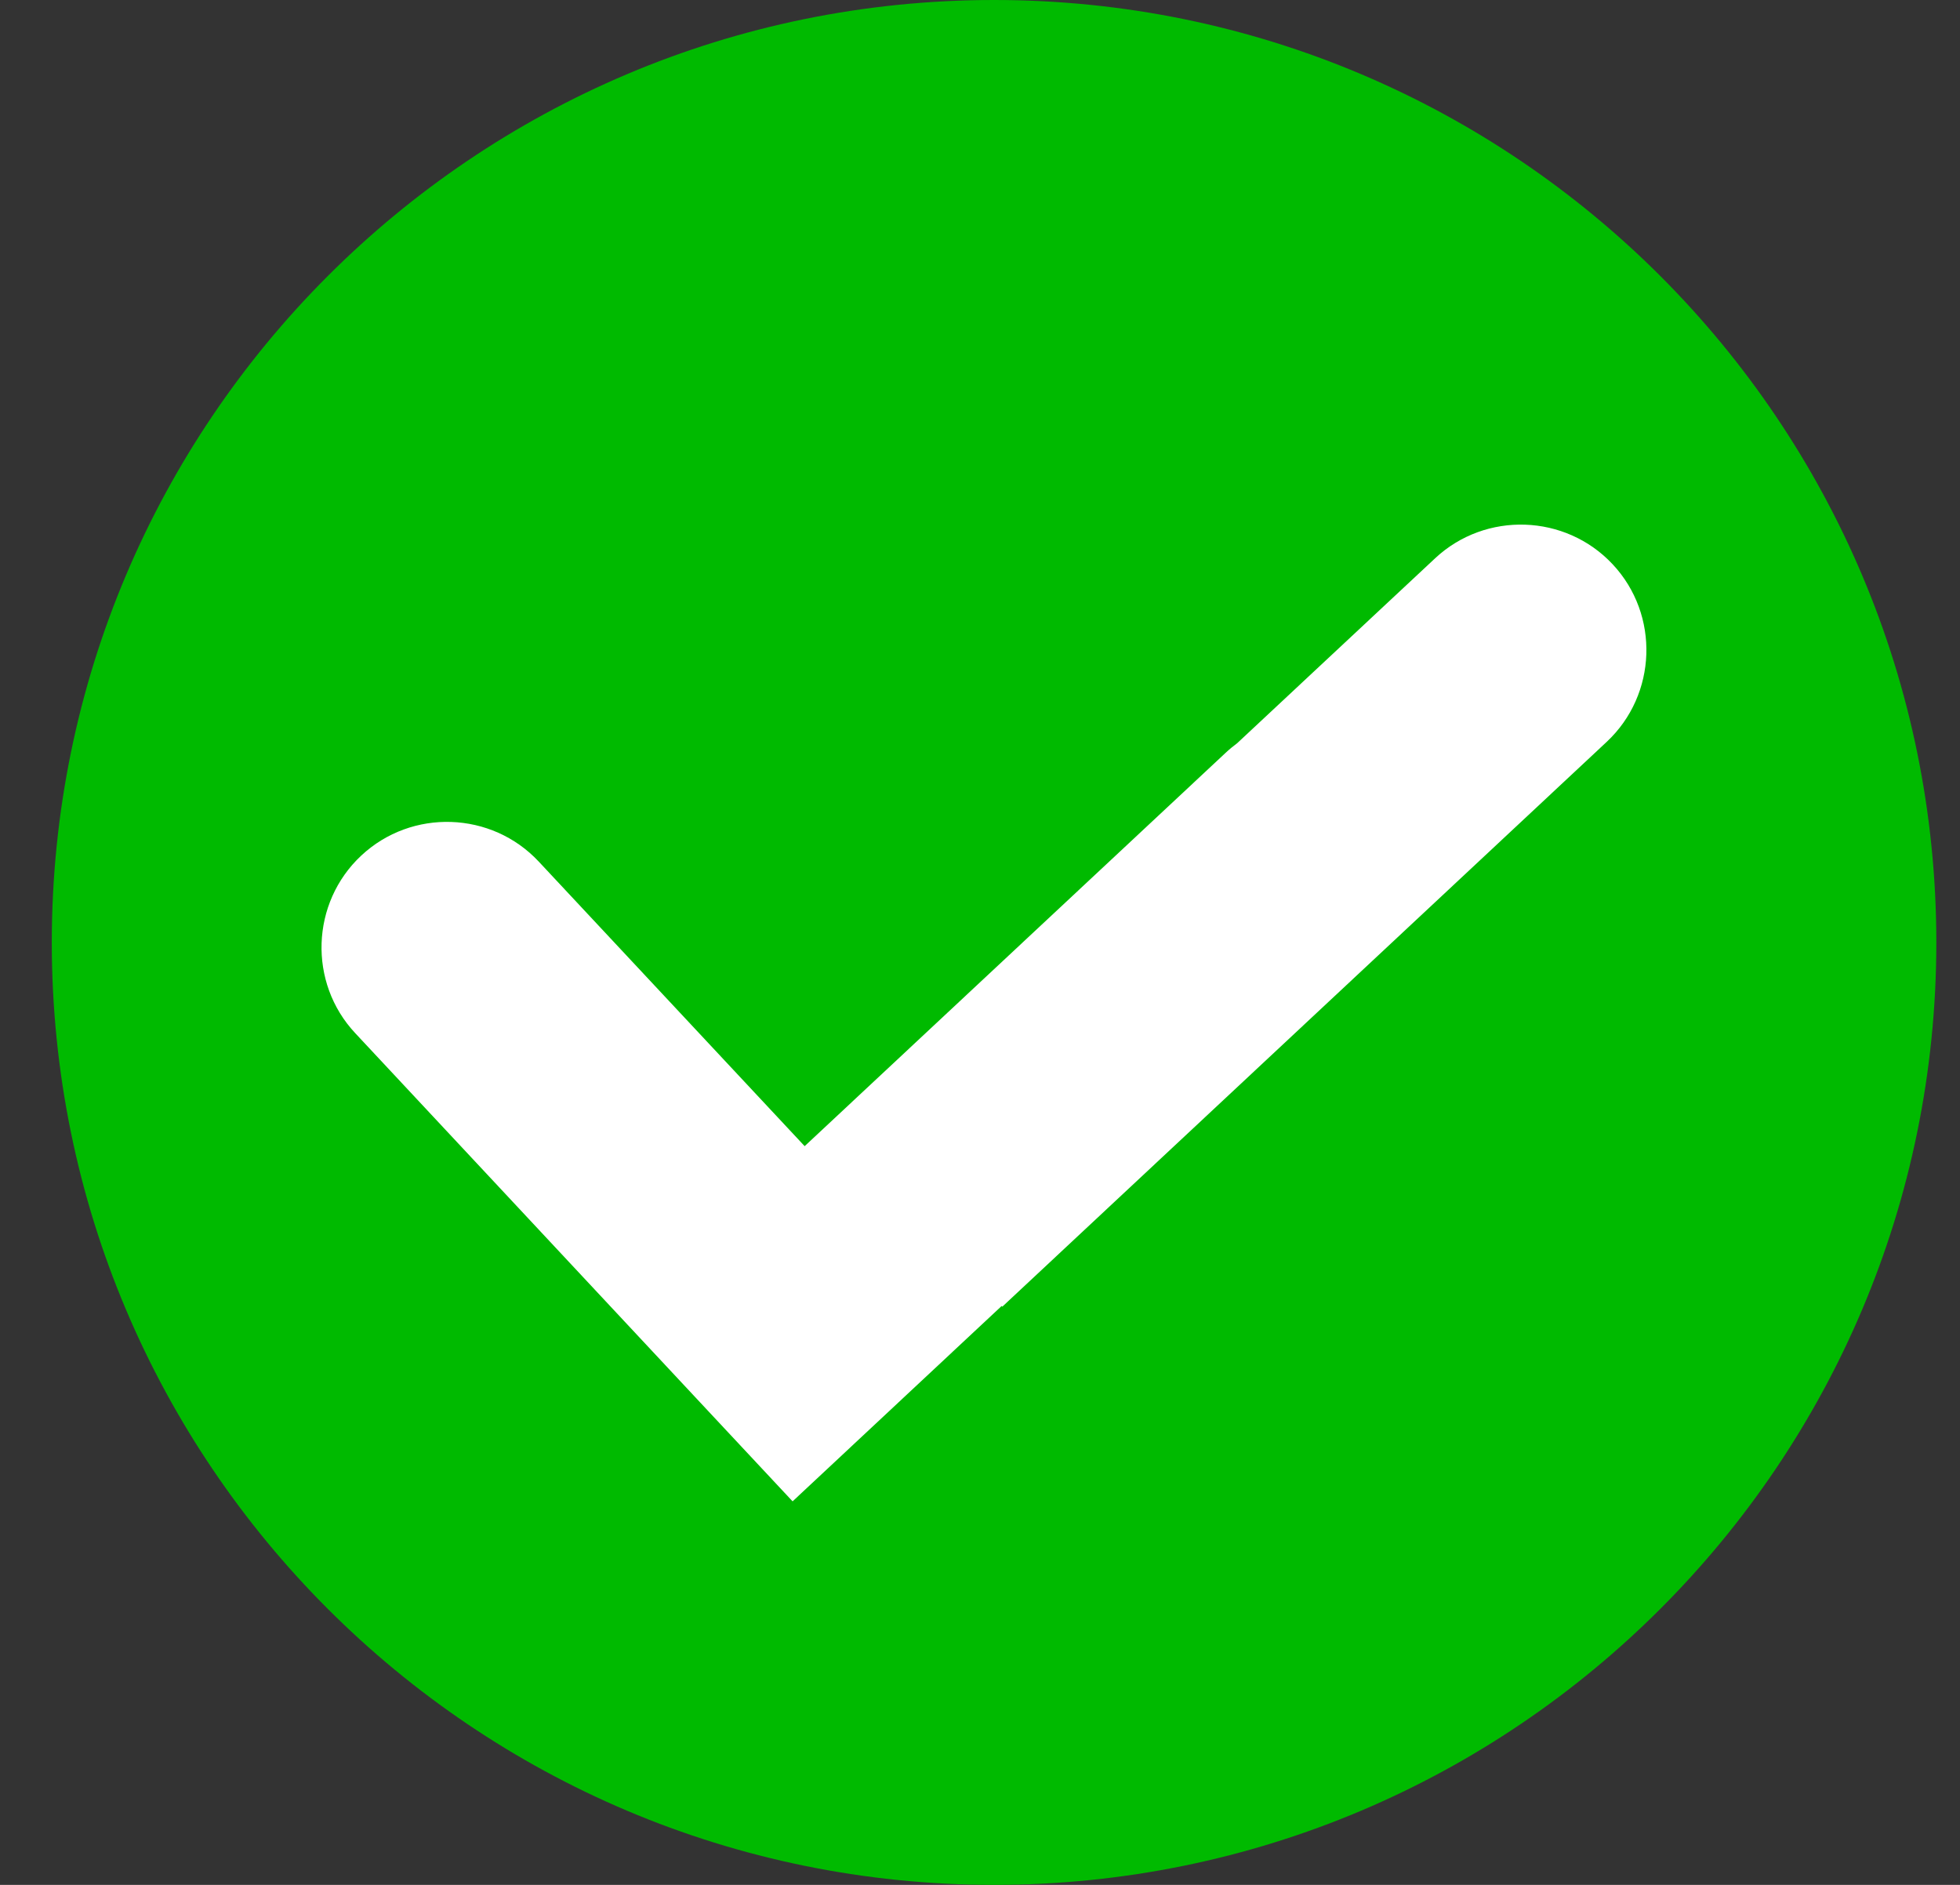
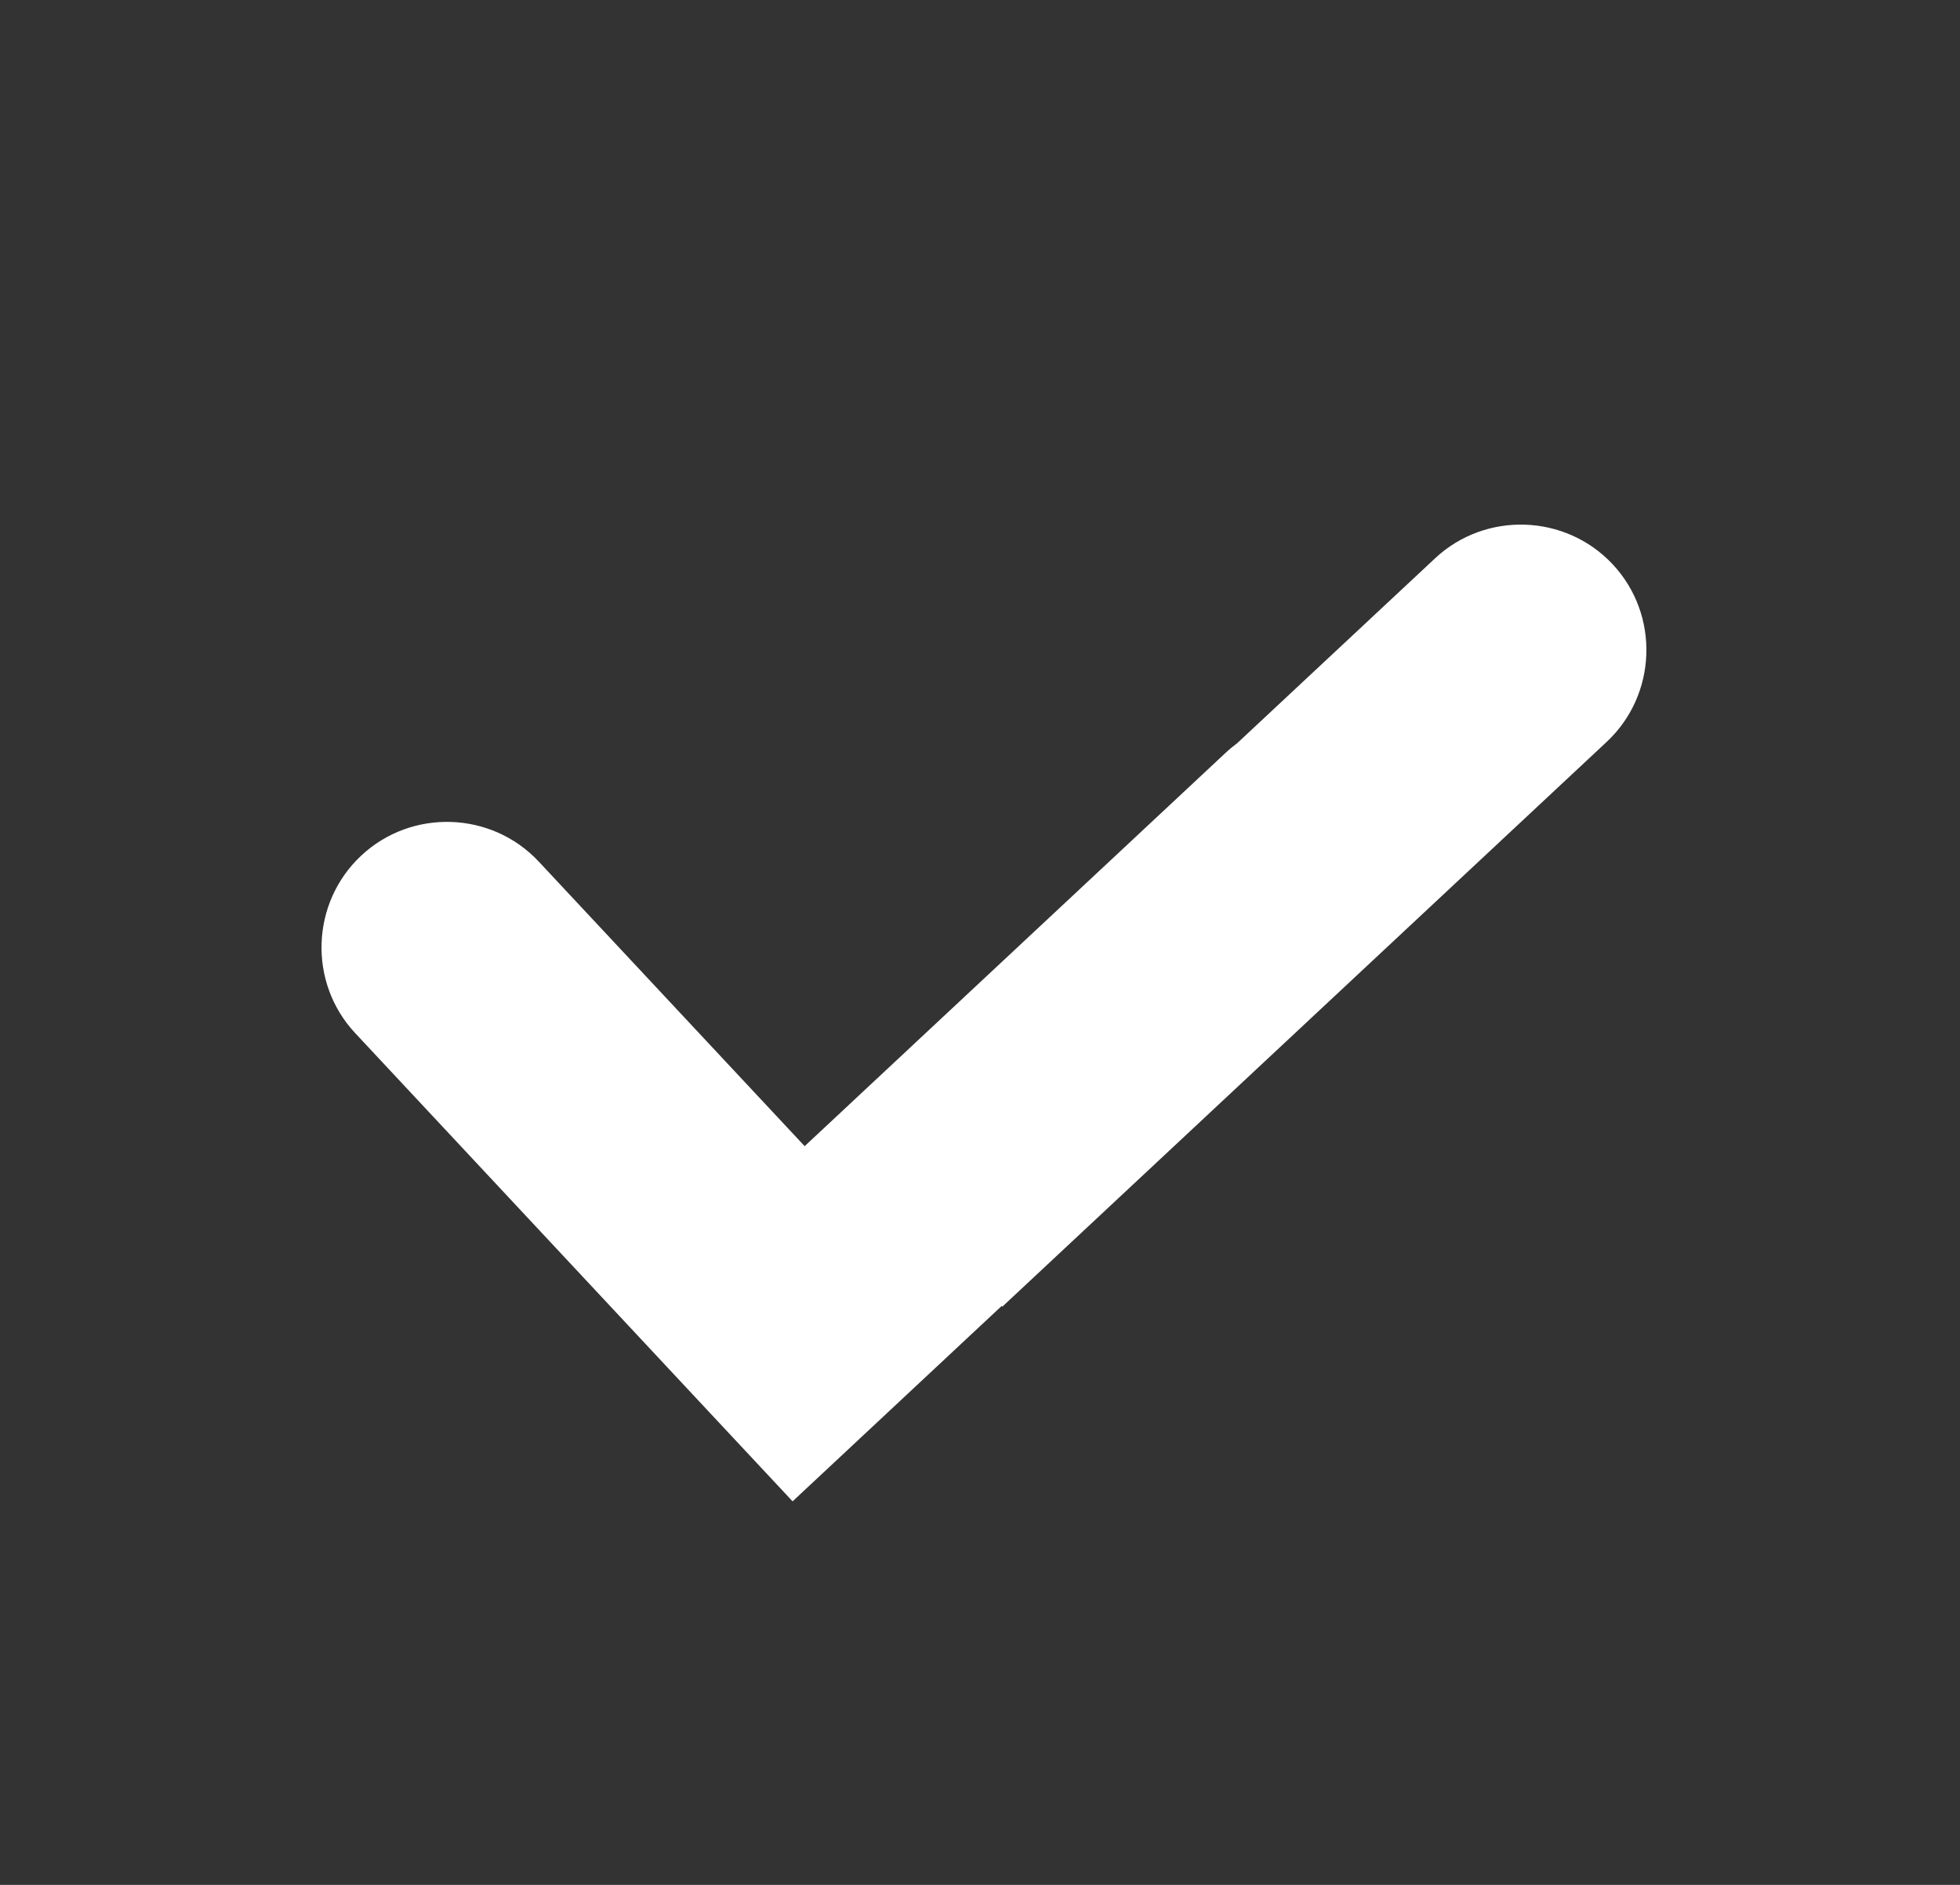
<svg xmlns="http://www.w3.org/2000/svg" width="26" height="25" viewBox="0 0 26 25" fill="none">
  <rect x="0" y="0" width="26" height="25" fill="#333333" stroke="none" />
  <g clip-path="url(#clip0_256_891)">
-     <path d="M13.187 25C20.09 25 25.686 19.404 25.686 12.5C25.686 5.596 20.09 0 13.187 0C6.283 0 0.687 5.596 0.687 12.5C0.687 19.404 6.283 25 13.187 25Z" fill="#00BA00" />
    <path fill-rule="evenodd" clip-rule="evenodd" d="M9.283 18.596L4.712 13.703C4.086 13.034 4.122 11.974 4.792 11.348C5.462 10.722 6.521 10.758 7.147 11.428L10.674 15.202L16.256 9.987C16.306 9.94 16.358 9.897 16.412 9.857L19.037 7.405C19.707 6.779 20.767 6.815 21.393 7.485C22.019 8.154 21.983 9.214 21.313 9.84L13.296 17.331L13.287 17.322L10.514 19.913L9.283 18.596V18.596Z" fill="white" />
  </g>
  <defs>
    <clipPath id="clip0_256_891">
      <rect width="25" height="25" fill="white" transform="translate(0.687)" />
    </clipPath>
  </defs>
</svg>